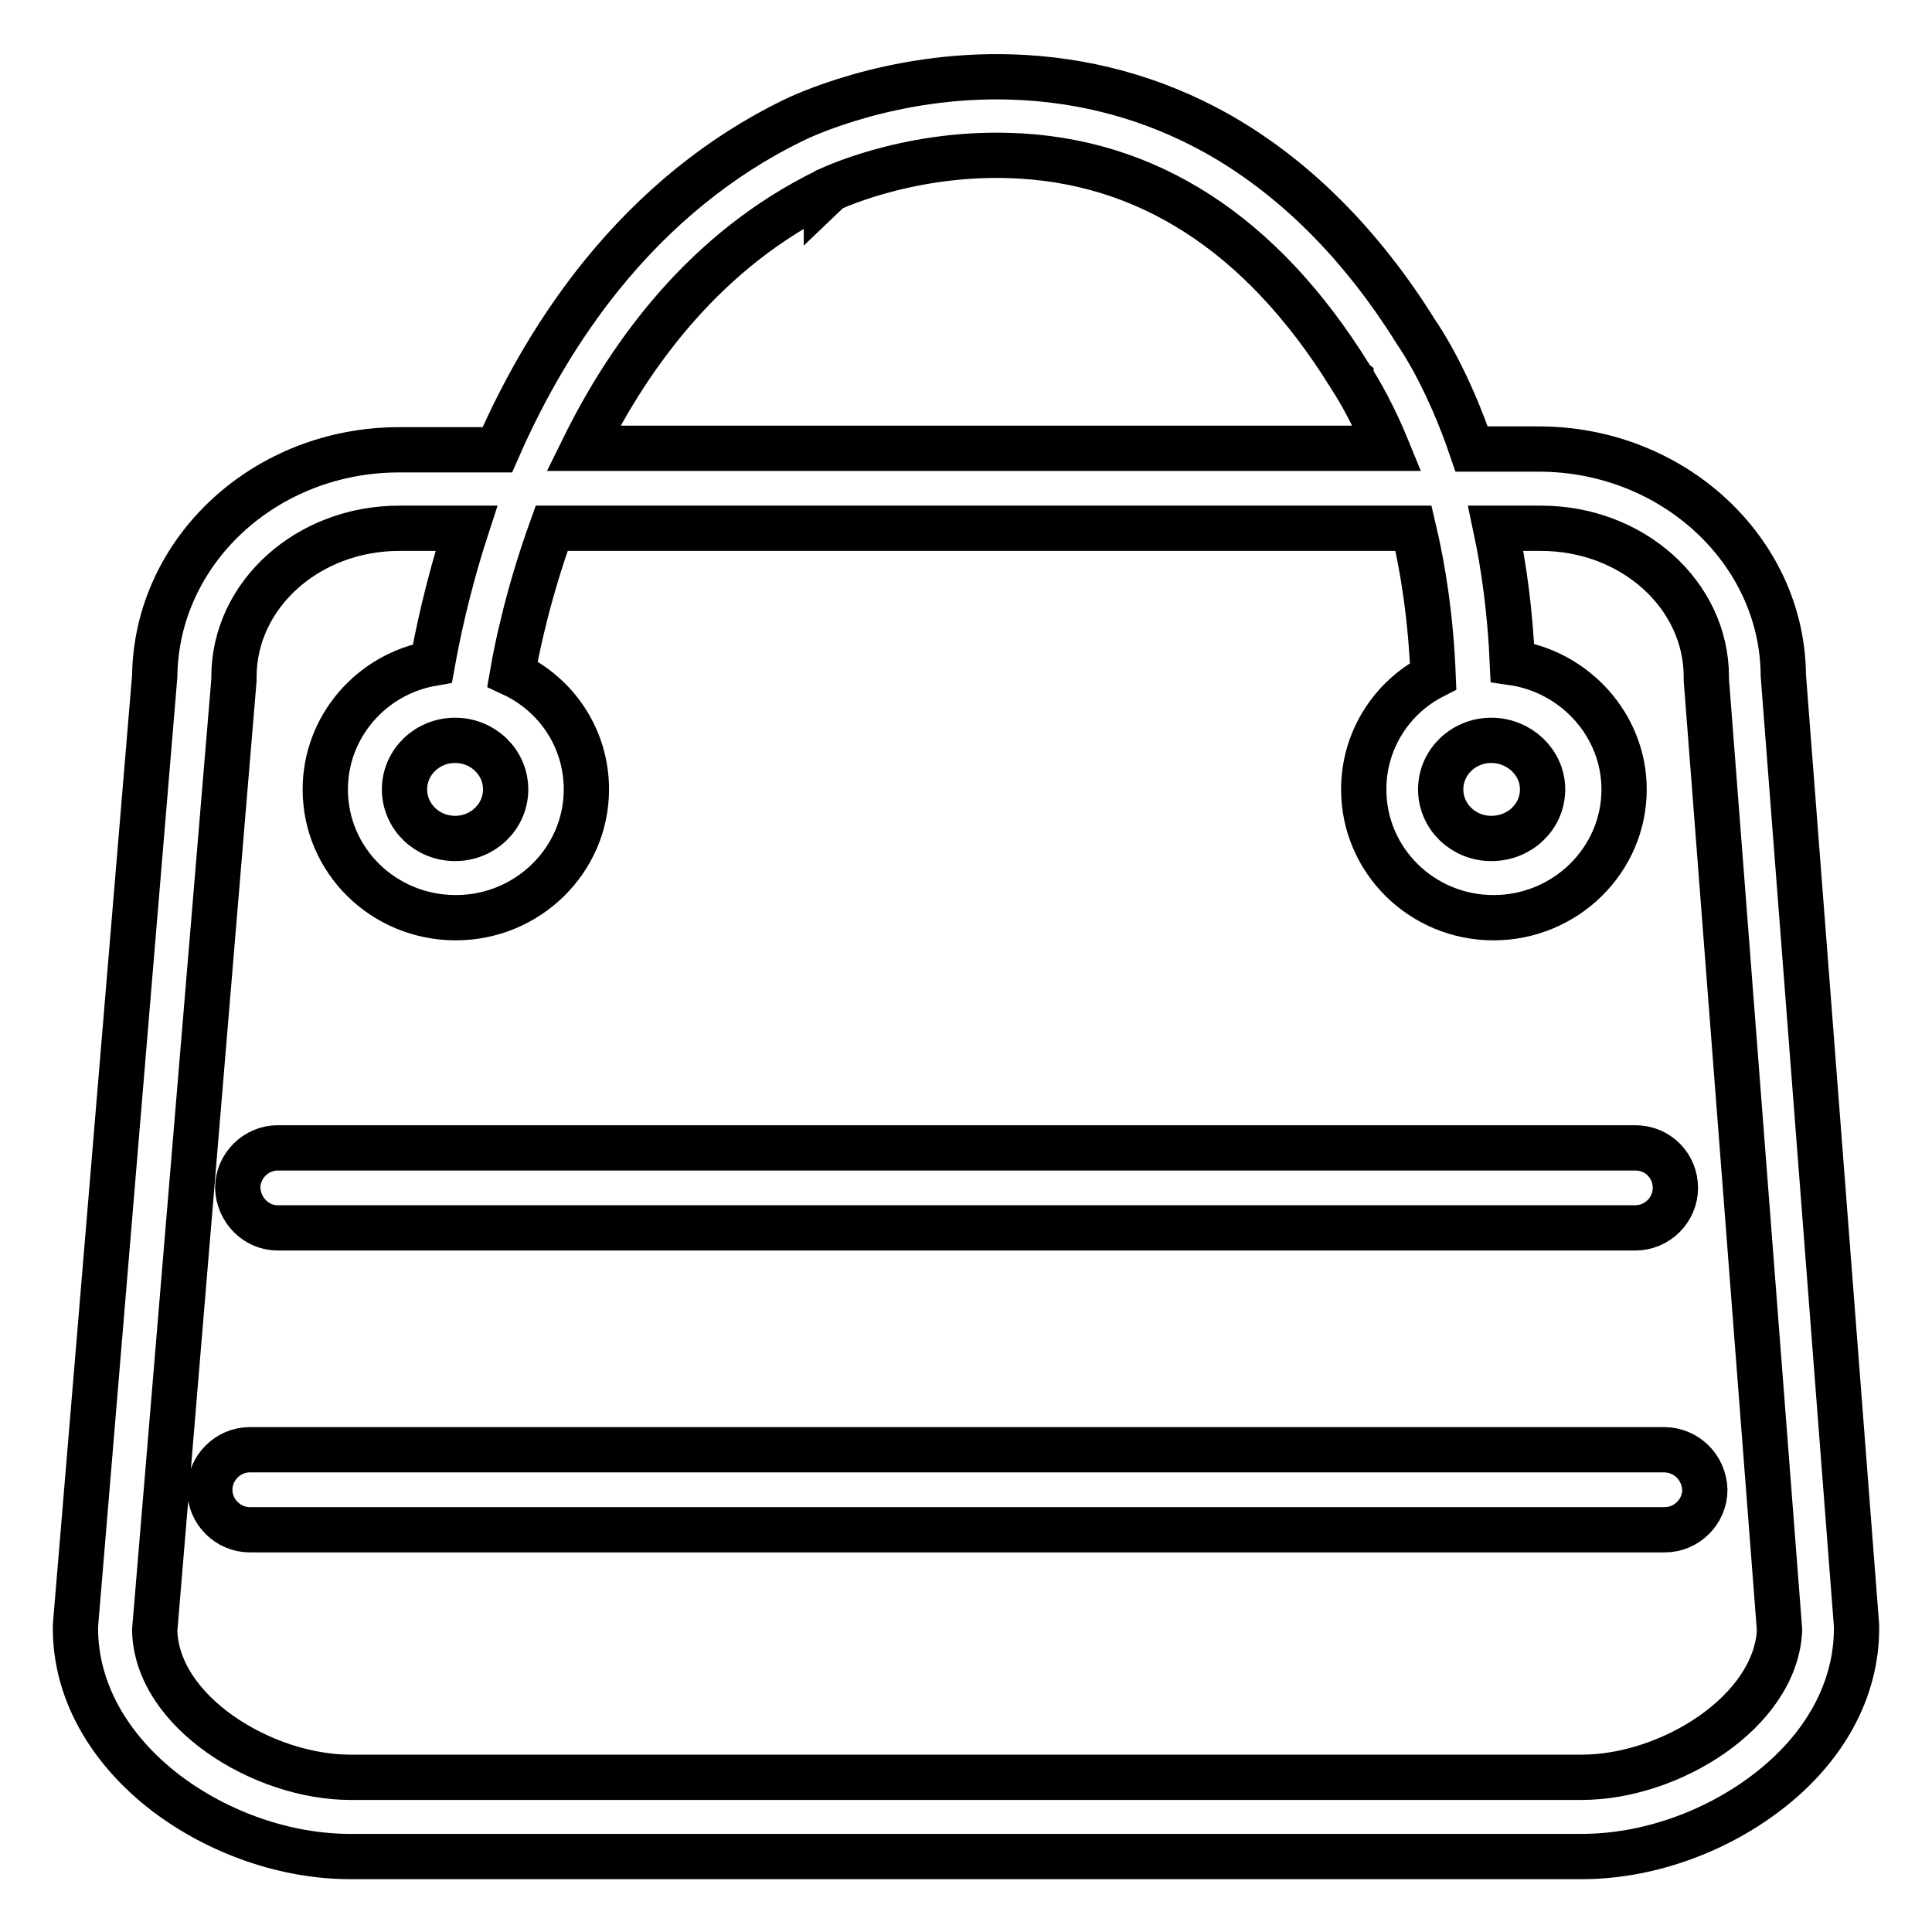
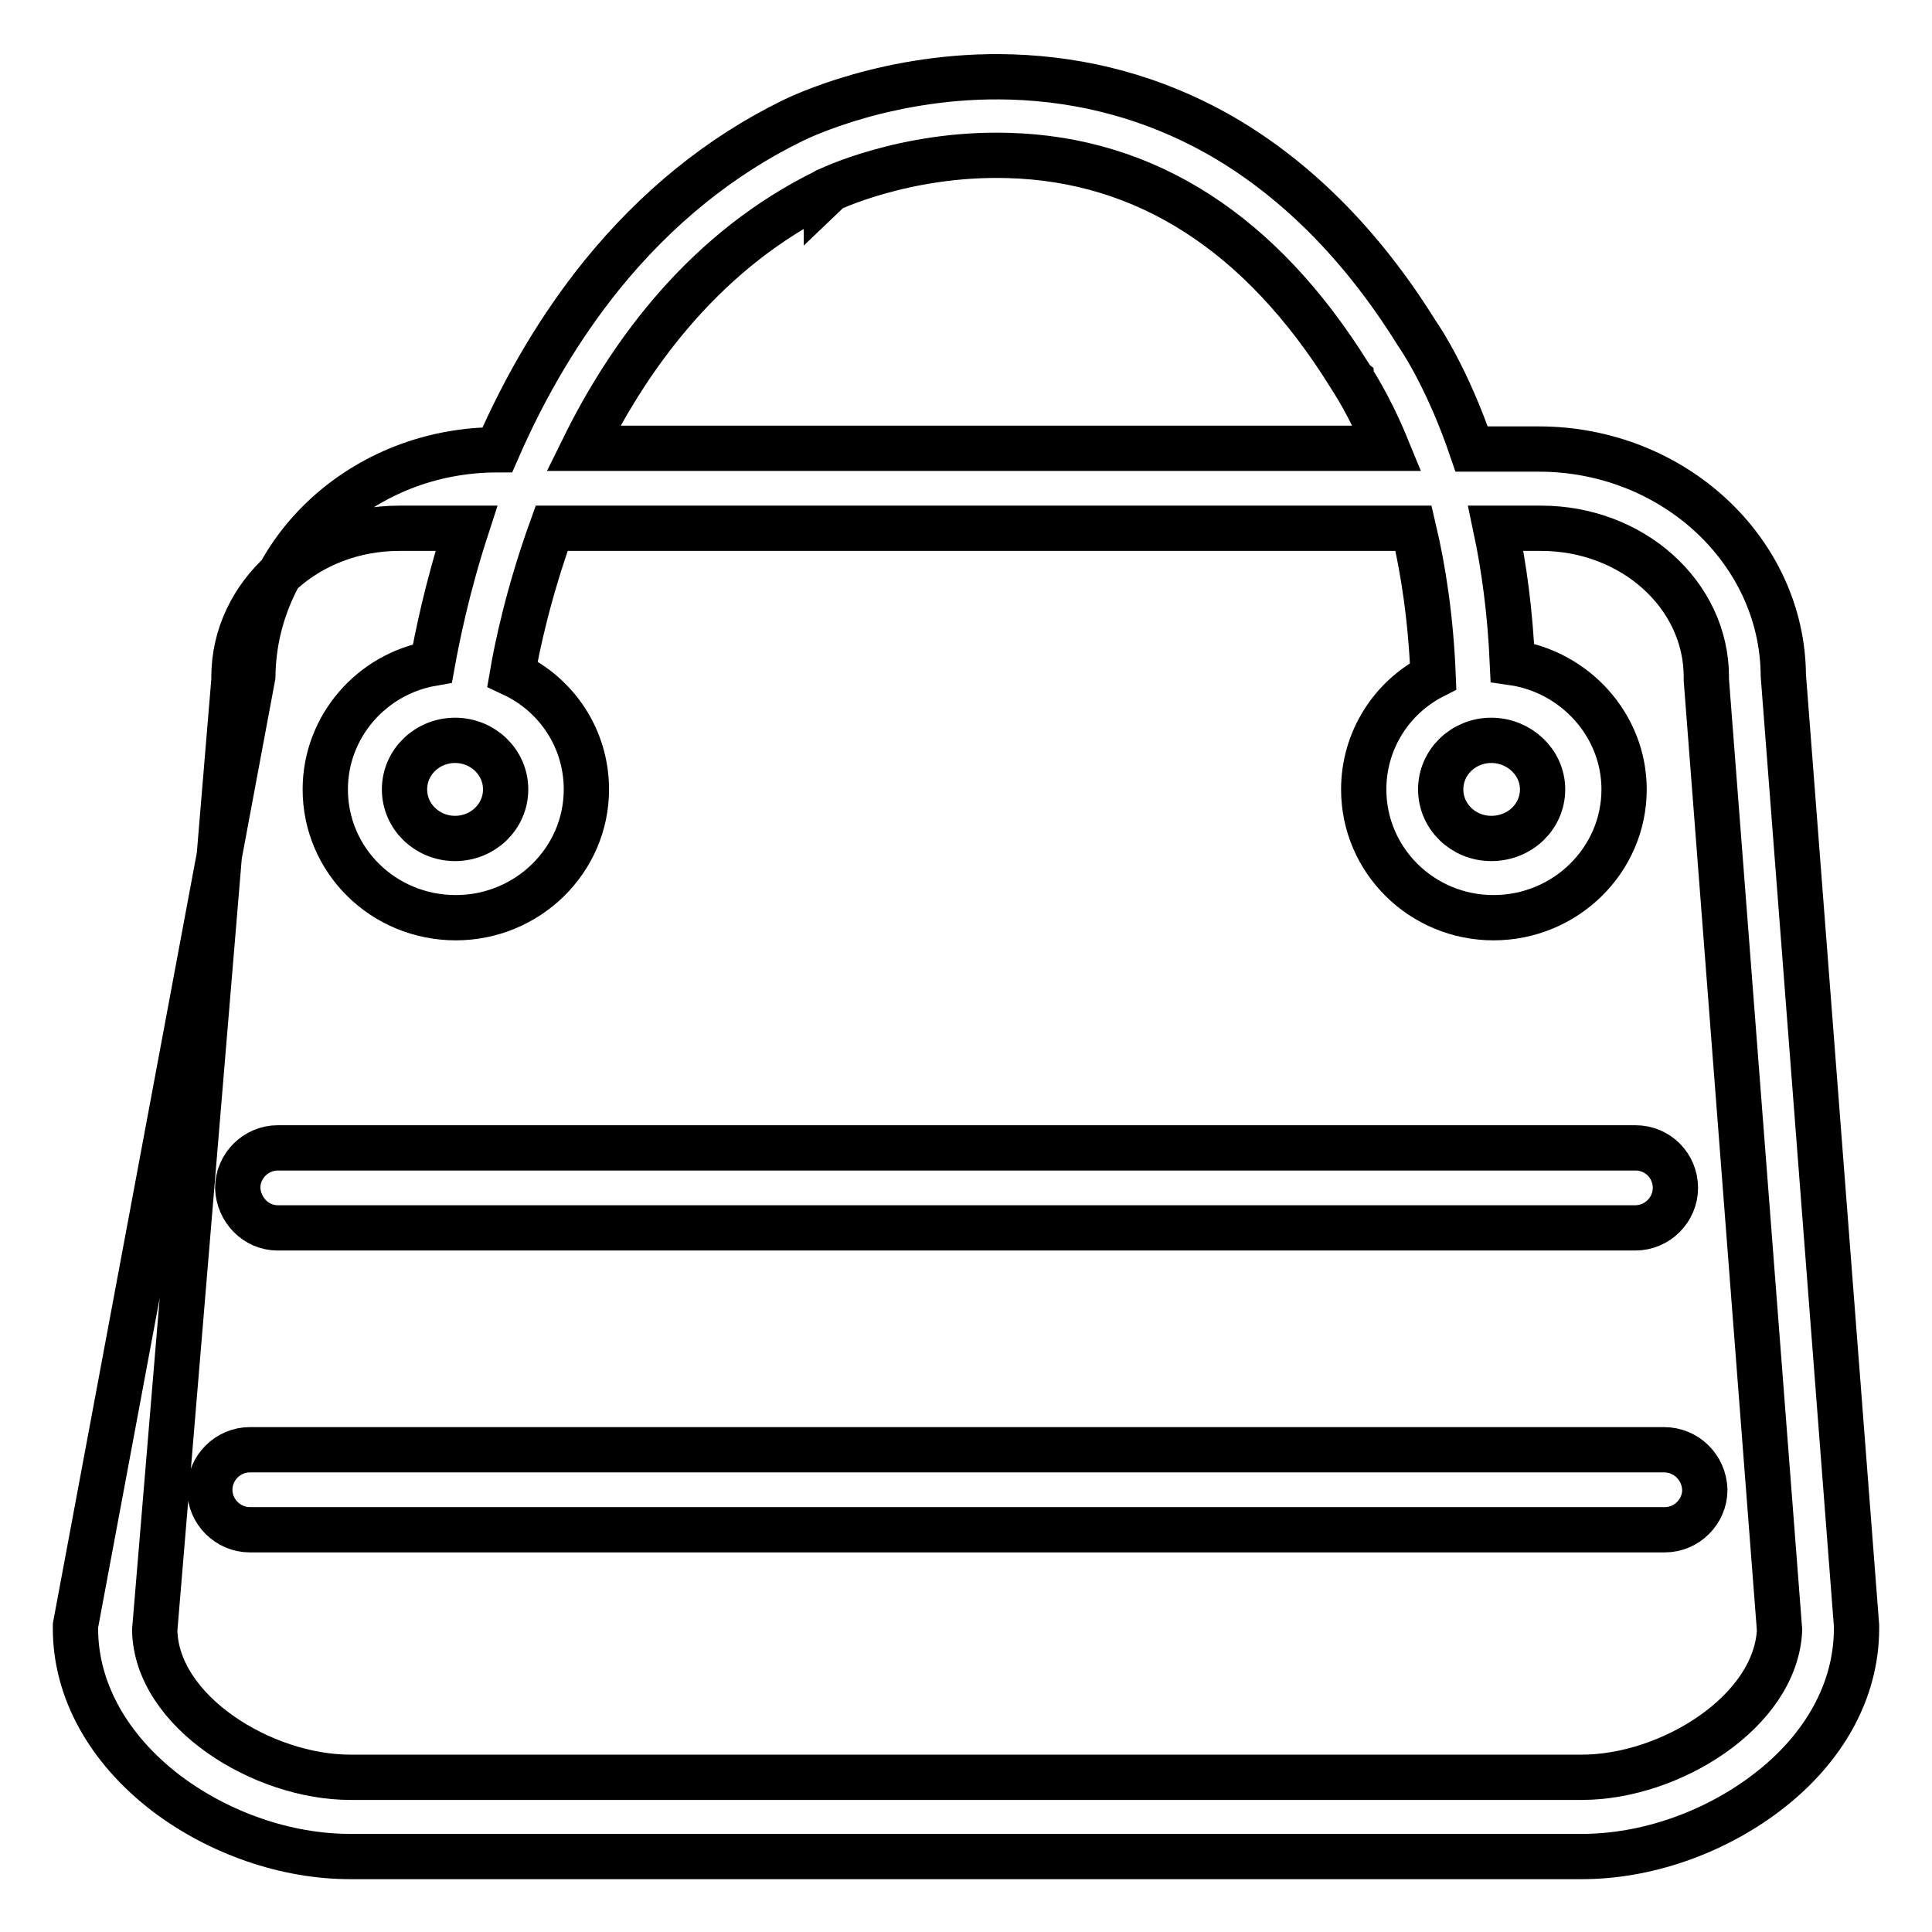
<svg xmlns="http://www.w3.org/2000/svg" version="1.1" x="0px" y="0px" viewBox="0 0 256 256" enable-background="new 0 0 256 256" xml:space="preserve">
  <g>
-     <path stroke-width="6" fill-opacity="0" stroke="#000000" d="M246,215.4l-9.7-125.9c-0.1-16.5-14.6-30-32.4-30H195c-3.1-9.1-6.6-14.4-7.3-15.4 c-7.4-11.9-16.4-20.8-26.6-26.5c-8.3-4.6-17.4-7.1-27.1-7.4c-16.1-0.5-28.2,5.4-29,5.8c-9.6,4.7-18.1,11.6-25.3,20.5 c-5.4,6.7-10,14.4-13.8,23.1H52.9c-17.8,0-32.2,13.4-32.4,30L10,215.4c0,0.1,0,0.3,0,0.4c0,8.1,4.3,15.9,12,21.8 c7,5.3,15.9,8.4,24.4,8.4h163.2c8.5,0,17.4-3.1,24.4-8.4c7.8-5.9,12-13.7,12-21.8C246,215.7,246,215.5,246,215.4z M109.5,25.3 C109.5,25.3,109.5,25.2,109.5,25.3c0.1-0.1,10.4-5.1,24.1-4.7c18.3,0.5,33.5,10.3,45.2,29.1c0.1,0.1,0.1,0.2,0.2,0.3 c0,0.1,2.3,3.3,4.8,9.4H77.3C83.6,46.6,93.7,33,109.5,25.3z M209.6,235.5H46.4c-11.6,0-25.7-8.7-25.9-19.5L31,90.1 c0-0.1,0-0.3,0-0.4C31,78.8,40.8,70,52.9,70h8.9c-2.6,8-3.9,14.6-4.5,17.9c-8.1,1.4-14.2,8.4-14.2,16.7c0,9.4,7.7,17,17.3,17 c9.5,0,17.3-7.6,17.3-17c0-6.8-4-12.6-9.8-15.3c0.6-3.5,2.1-10.7,5.2-19.3h114.2c1.3,5.5,2.3,12,2.6,19.6c-5.5,2.8-9.2,8.5-9.2,15 c0,9.4,7.7,17,17.2,17c9.5,0,17.3-7.6,17.3-17c0-8.5-6.5-15.6-14.8-16.8c-0.3-6.7-1.1-12.6-2.2-17.8h6c12.1,0,21.9,8.8,21.9,19.7 c0,0.1,0,0.3,0,0.4l9.7,125.9C235.3,226.8,221.3,235.5,209.6,235.5z M60.3,98.1c3.7,0,6.7,2.9,6.7,6.5c0,3.6-3,6.5-6.7,6.5 s-6.7-2.9-6.7-6.5C53.6,101,56.6,98.1,60.3,98.1z M197.6,98.1c3.7,0,6.8,2.9,6.8,6.5c0,3.6-3,6.5-6.8,6.5c-3.7,0-6.7-2.9-6.7-6.5 C190.9,101,193.9,98.1,197.6,98.1z M220.5,192.1H33.1c-2.9,0-5.3,2.4-5.3,5.3c0,2.9,2.4,5.3,5.3,5.3h187.5c2.9,0,5.3-2.4,5.3-5.3 C225.8,194.4,223.4,192.1,220.5,192.1z M36.8,162.7h179.9c2.9,0,5.3-2.4,5.3-5.3c0-2.9-2.3-5.3-5.3-5.3H36.8 c-2.9,0-5.3,2.4-5.3,5.3C31.6,160.3,33.9,162.7,36.8,162.7z" />
+     <path stroke-width="6" fill-opacity="0" stroke="#000000" d="M246,215.4l-9.7-125.9c-0.1-16.5-14.6-30-32.4-30H195c-3.1-9.1-6.6-14.4-7.3-15.4 c-7.4-11.9-16.4-20.8-26.6-26.5c-8.3-4.6-17.4-7.1-27.1-7.4c-16.1-0.5-28.2,5.4-29,5.8c-9.6,4.7-18.1,11.6-25.3,20.5 c-5.4,6.7-10,14.4-13.8,23.1c-17.8,0-32.2,13.4-32.4,30L10,215.4c0,0.1,0,0.3,0,0.4c0,8.1,4.3,15.9,12,21.8 c7,5.3,15.9,8.4,24.4,8.4h163.2c8.5,0,17.4-3.1,24.4-8.4c7.8-5.9,12-13.7,12-21.8C246,215.7,246,215.5,246,215.4z M109.5,25.3 C109.5,25.3,109.5,25.2,109.5,25.3c0.1-0.1,10.4-5.1,24.1-4.7c18.3,0.5,33.5,10.3,45.2,29.1c0.1,0.1,0.1,0.2,0.2,0.3 c0,0.1,2.3,3.3,4.8,9.4H77.3C83.6,46.6,93.7,33,109.5,25.3z M209.6,235.5H46.4c-11.6,0-25.7-8.7-25.9-19.5L31,90.1 c0-0.1,0-0.3,0-0.4C31,78.8,40.8,70,52.9,70h8.9c-2.6,8-3.9,14.6-4.5,17.9c-8.1,1.4-14.2,8.4-14.2,16.7c0,9.4,7.7,17,17.3,17 c9.5,0,17.3-7.6,17.3-17c0-6.8-4-12.6-9.8-15.3c0.6-3.5,2.1-10.7,5.2-19.3h114.2c1.3,5.5,2.3,12,2.6,19.6c-5.5,2.8-9.2,8.5-9.2,15 c0,9.4,7.7,17,17.2,17c9.5,0,17.3-7.6,17.3-17c0-8.5-6.5-15.6-14.8-16.8c-0.3-6.7-1.1-12.6-2.2-17.8h6c12.1,0,21.9,8.8,21.9,19.7 c0,0.1,0,0.3,0,0.4l9.7,125.9C235.3,226.8,221.3,235.5,209.6,235.5z M60.3,98.1c3.7,0,6.7,2.9,6.7,6.5c0,3.6-3,6.5-6.7,6.5 s-6.7-2.9-6.7-6.5C53.6,101,56.6,98.1,60.3,98.1z M197.6,98.1c3.7,0,6.8,2.9,6.8,6.5c0,3.6-3,6.5-6.8,6.5c-3.7,0-6.7-2.9-6.7-6.5 C190.9,101,193.9,98.1,197.6,98.1z M220.5,192.1H33.1c-2.9,0-5.3,2.4-5.3,5.3c0,2.9,2.4,5.3,5.3,5.3h187.5c2.9,0,5.3-2.4,5.3-5.3 C225.8,194.4,223.4,192.1,220.5,192.1z M36.8,162.7h179.9c2.9,0,5.3-2.4,5.3-5.3c0-2.9-2.3-5.3-5.3-5.3H36.8 c-2.9,0-5.3,2.4-5.3,5.3C31.6,160.3,33.9,162.7,36.8,162.7z" />
  </g>
</svg>